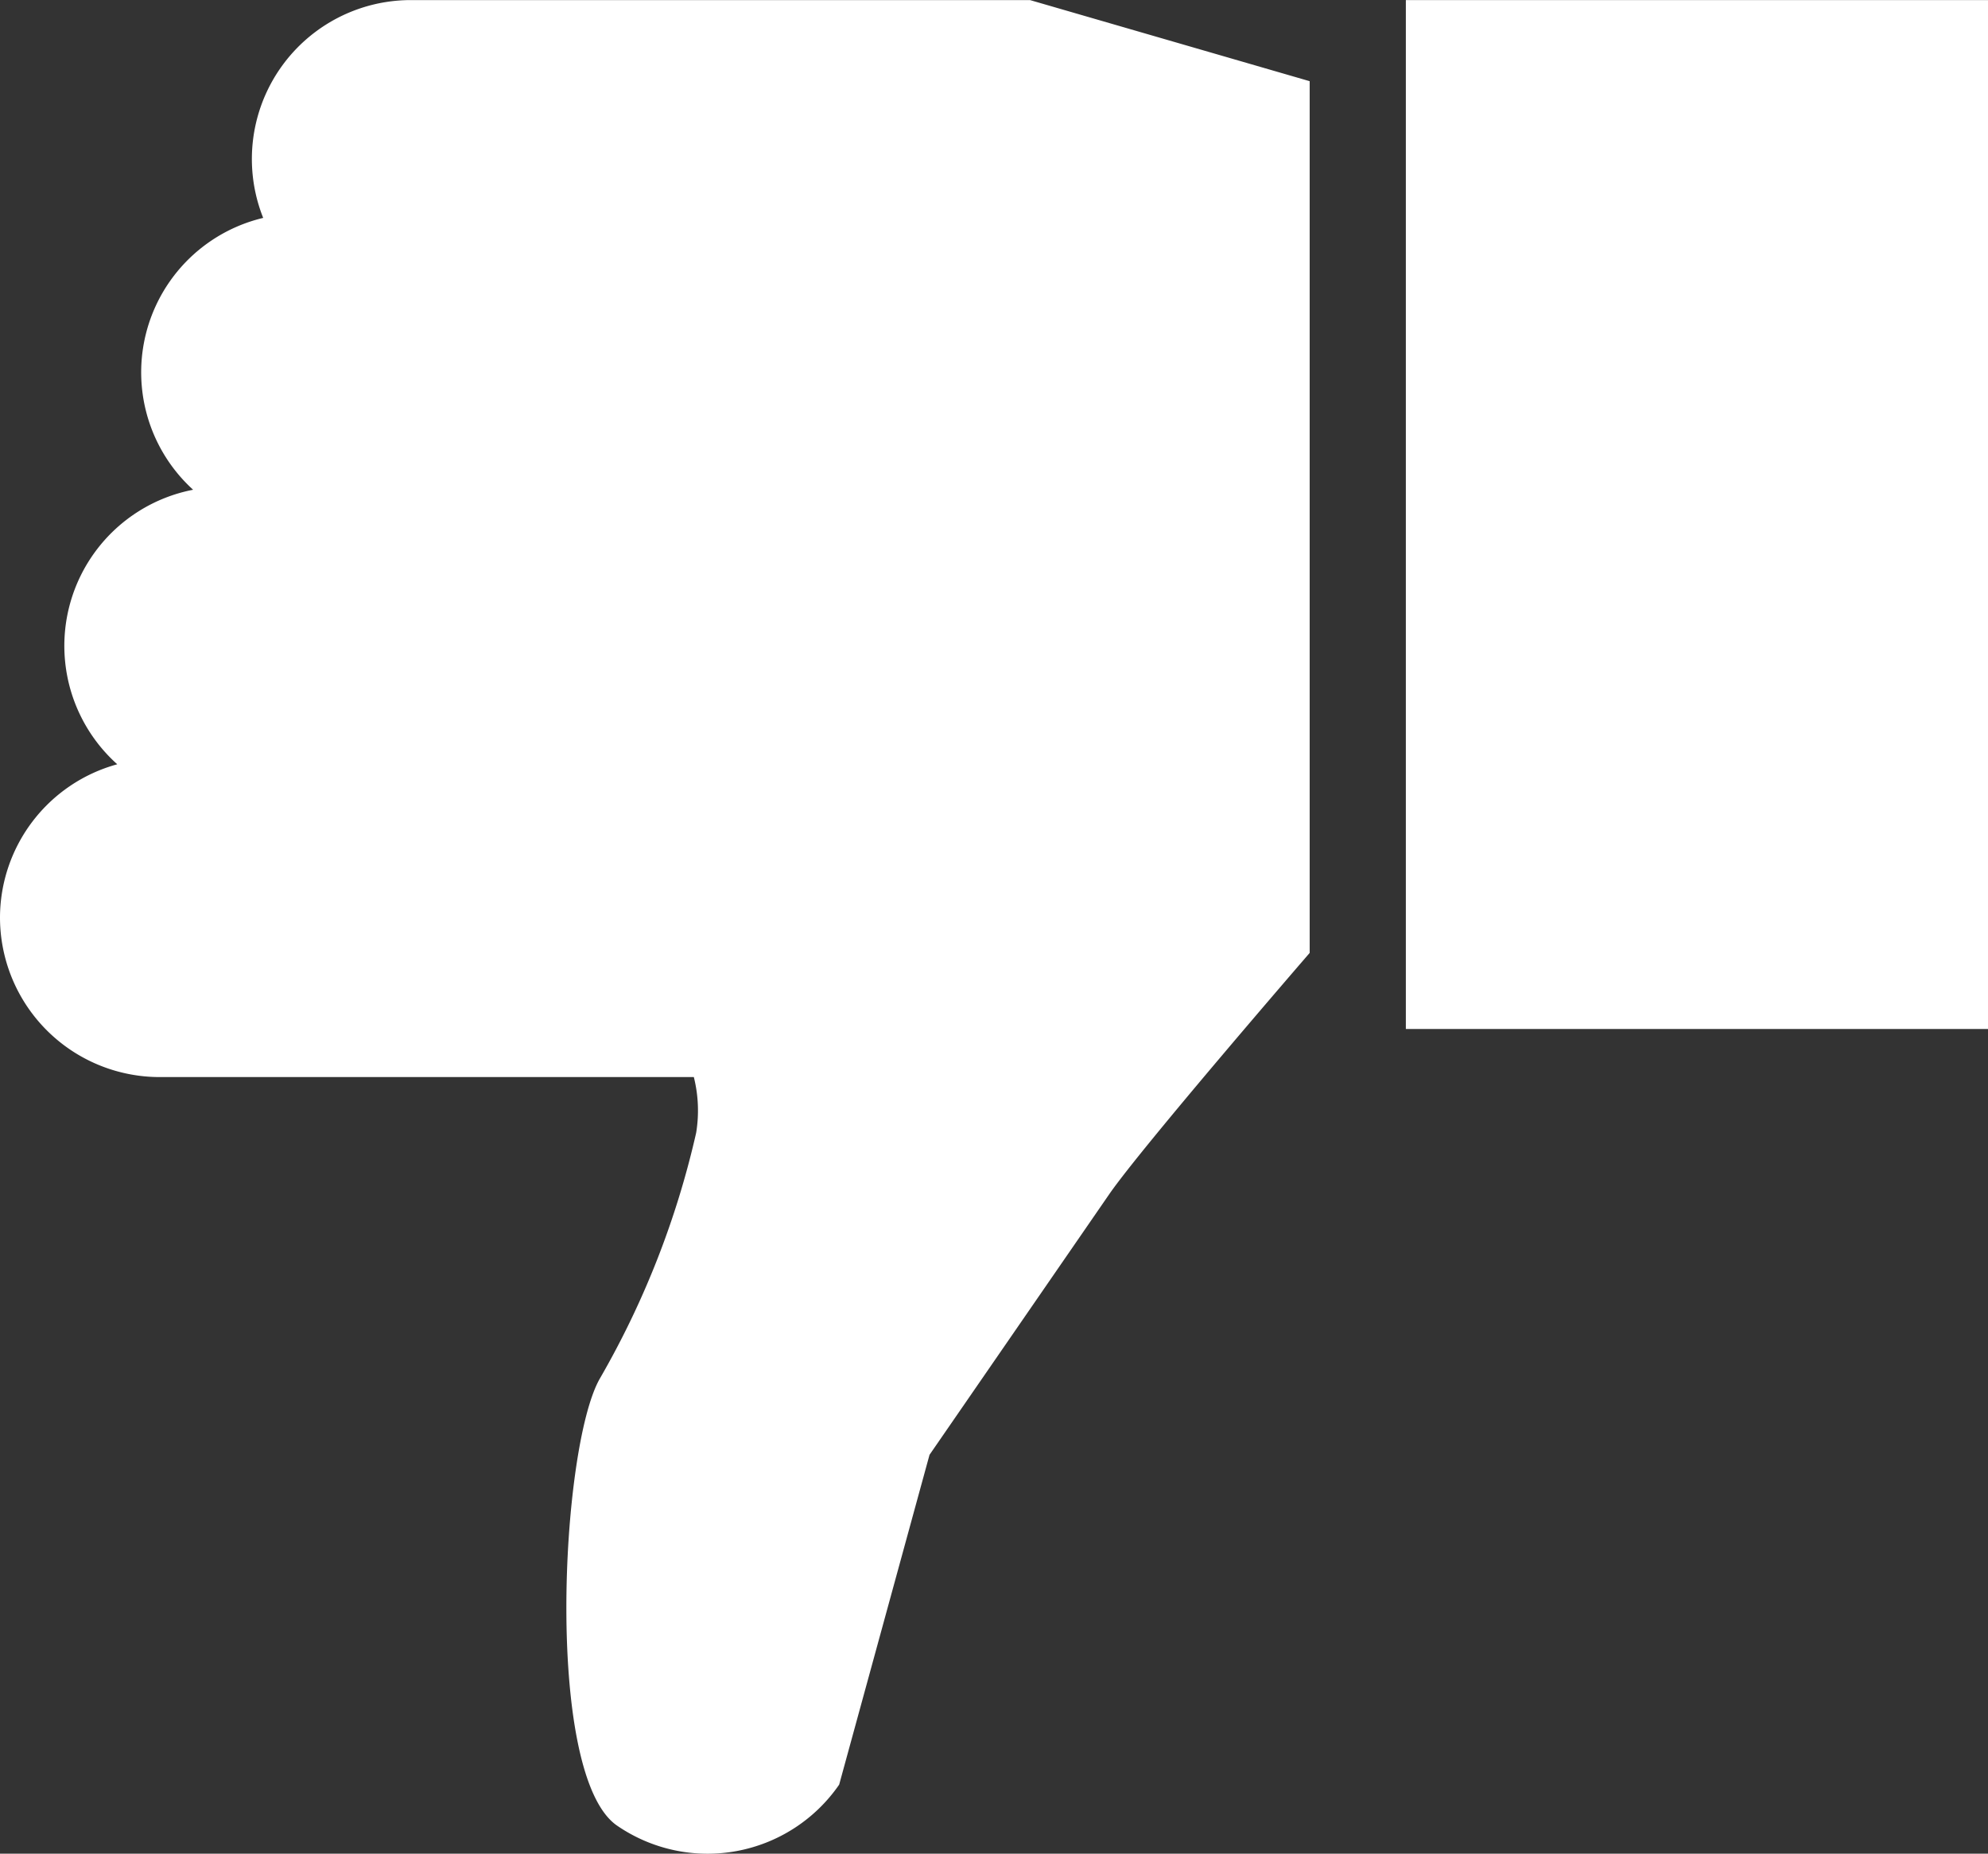
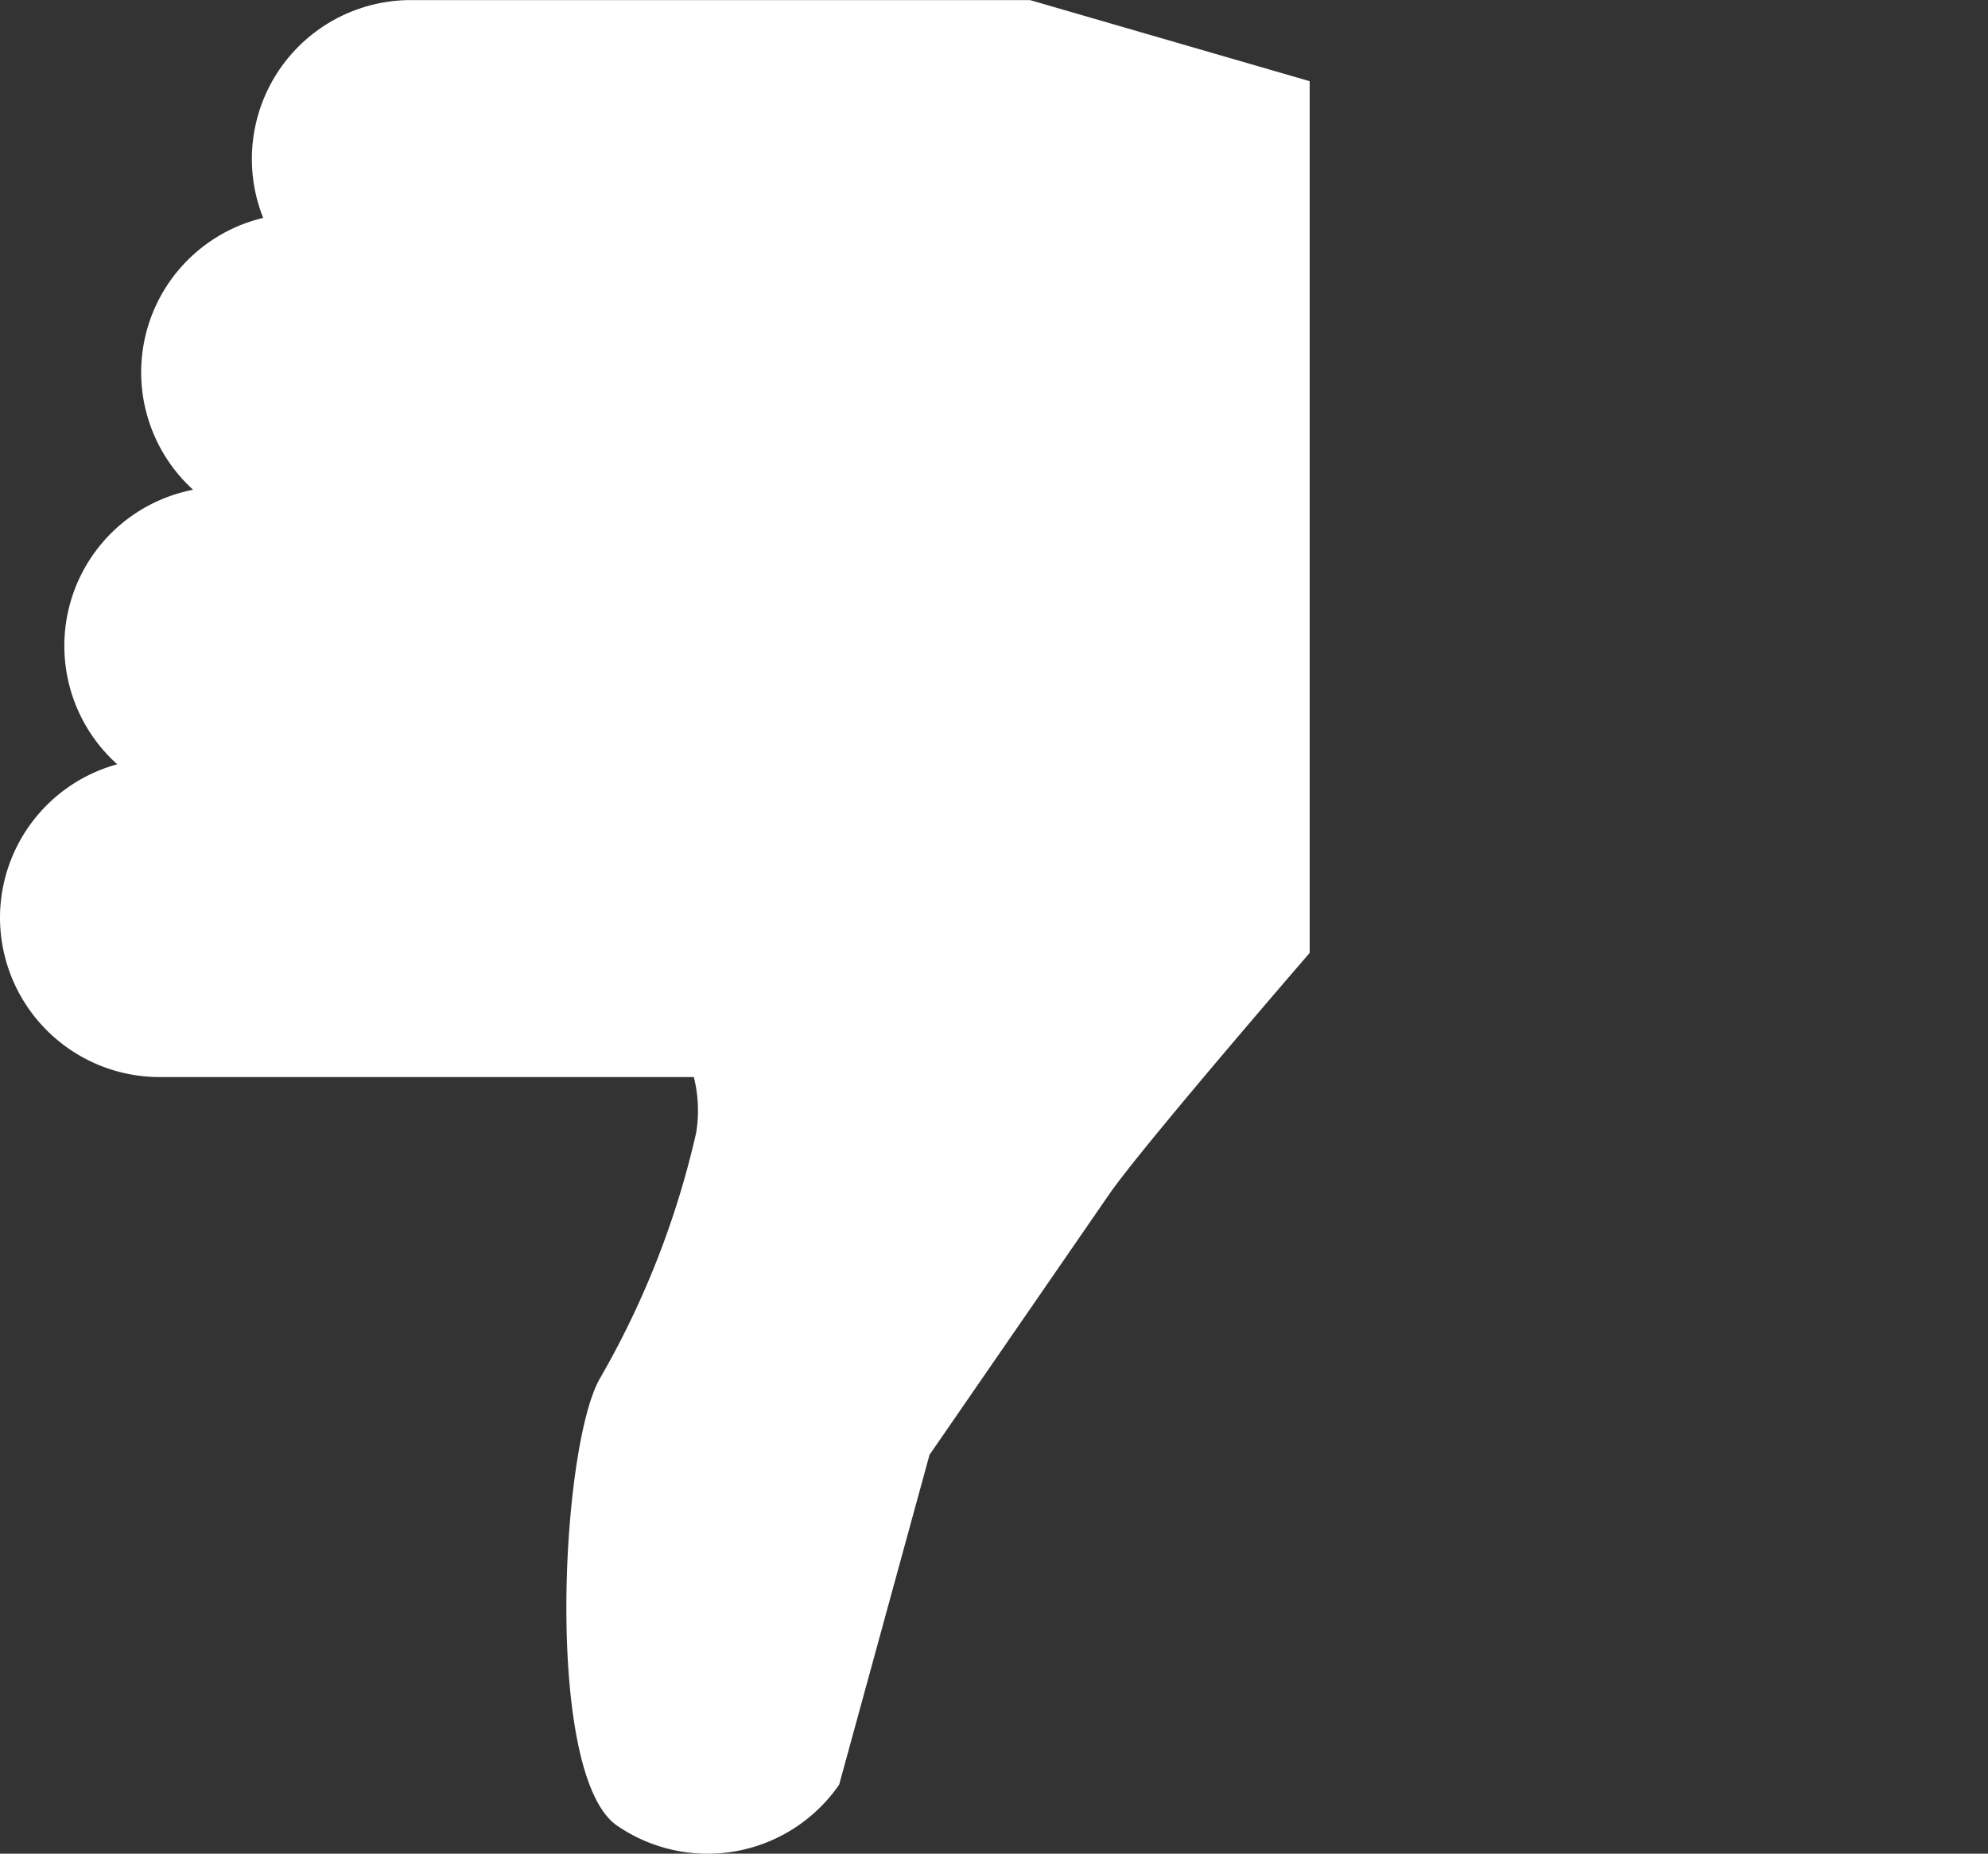
<svg xmlns="http://www.w3.org/2000/svg" width="45.388" height="42.331" viewBox="0 0 45.388 42.331">
  <rect x="0" y="0" width="45.388" height="42.331" fill="#333333" stroke="none" />
  <defs>
    <style>
            .cls-1{fill:#fff}
        </style>
  </defs>
  <g id="Group_4117" transform="translate(-733 -352)">
    <g id="Group_4115" transform="rotate(180 389.194 197.166)">
      <g id="Group_4113">
        <path id="Path_843" d="M138.647 90.945A3.646 3.646 0 0 0 135 87.3h-12.194a3.14 3.14 0 0 1-.053-1.273 20.109 20.109 0 0 1 2.2-5.614c.9-1.576 1.266-9.062-.393-10.206a3.649 3.649 0 0 0-5.072.935l-2.063 7.532-4.1 5.947c-.74 1.075-4.579 5.514-4.579 5.514v19.907l6.384 1.852h14.121a3.629 3.629 0 0 0 3.387-4.974 3.625 3.625 0 0 0 1.6-6.208 3.631 3.631 0 0 0 1.732-6.269 3.637 3.637 0 0 0 2.677-3.498z" class="cls-1" transform="translate(-93.259 -69.564)" />
-         <path id="Rectangle_17119" d="M0 0H13.291V23.496H0z" class="cls-1" transform="translate(0 18.834)" />
      </g>
    </g>
  </g>
</svg>